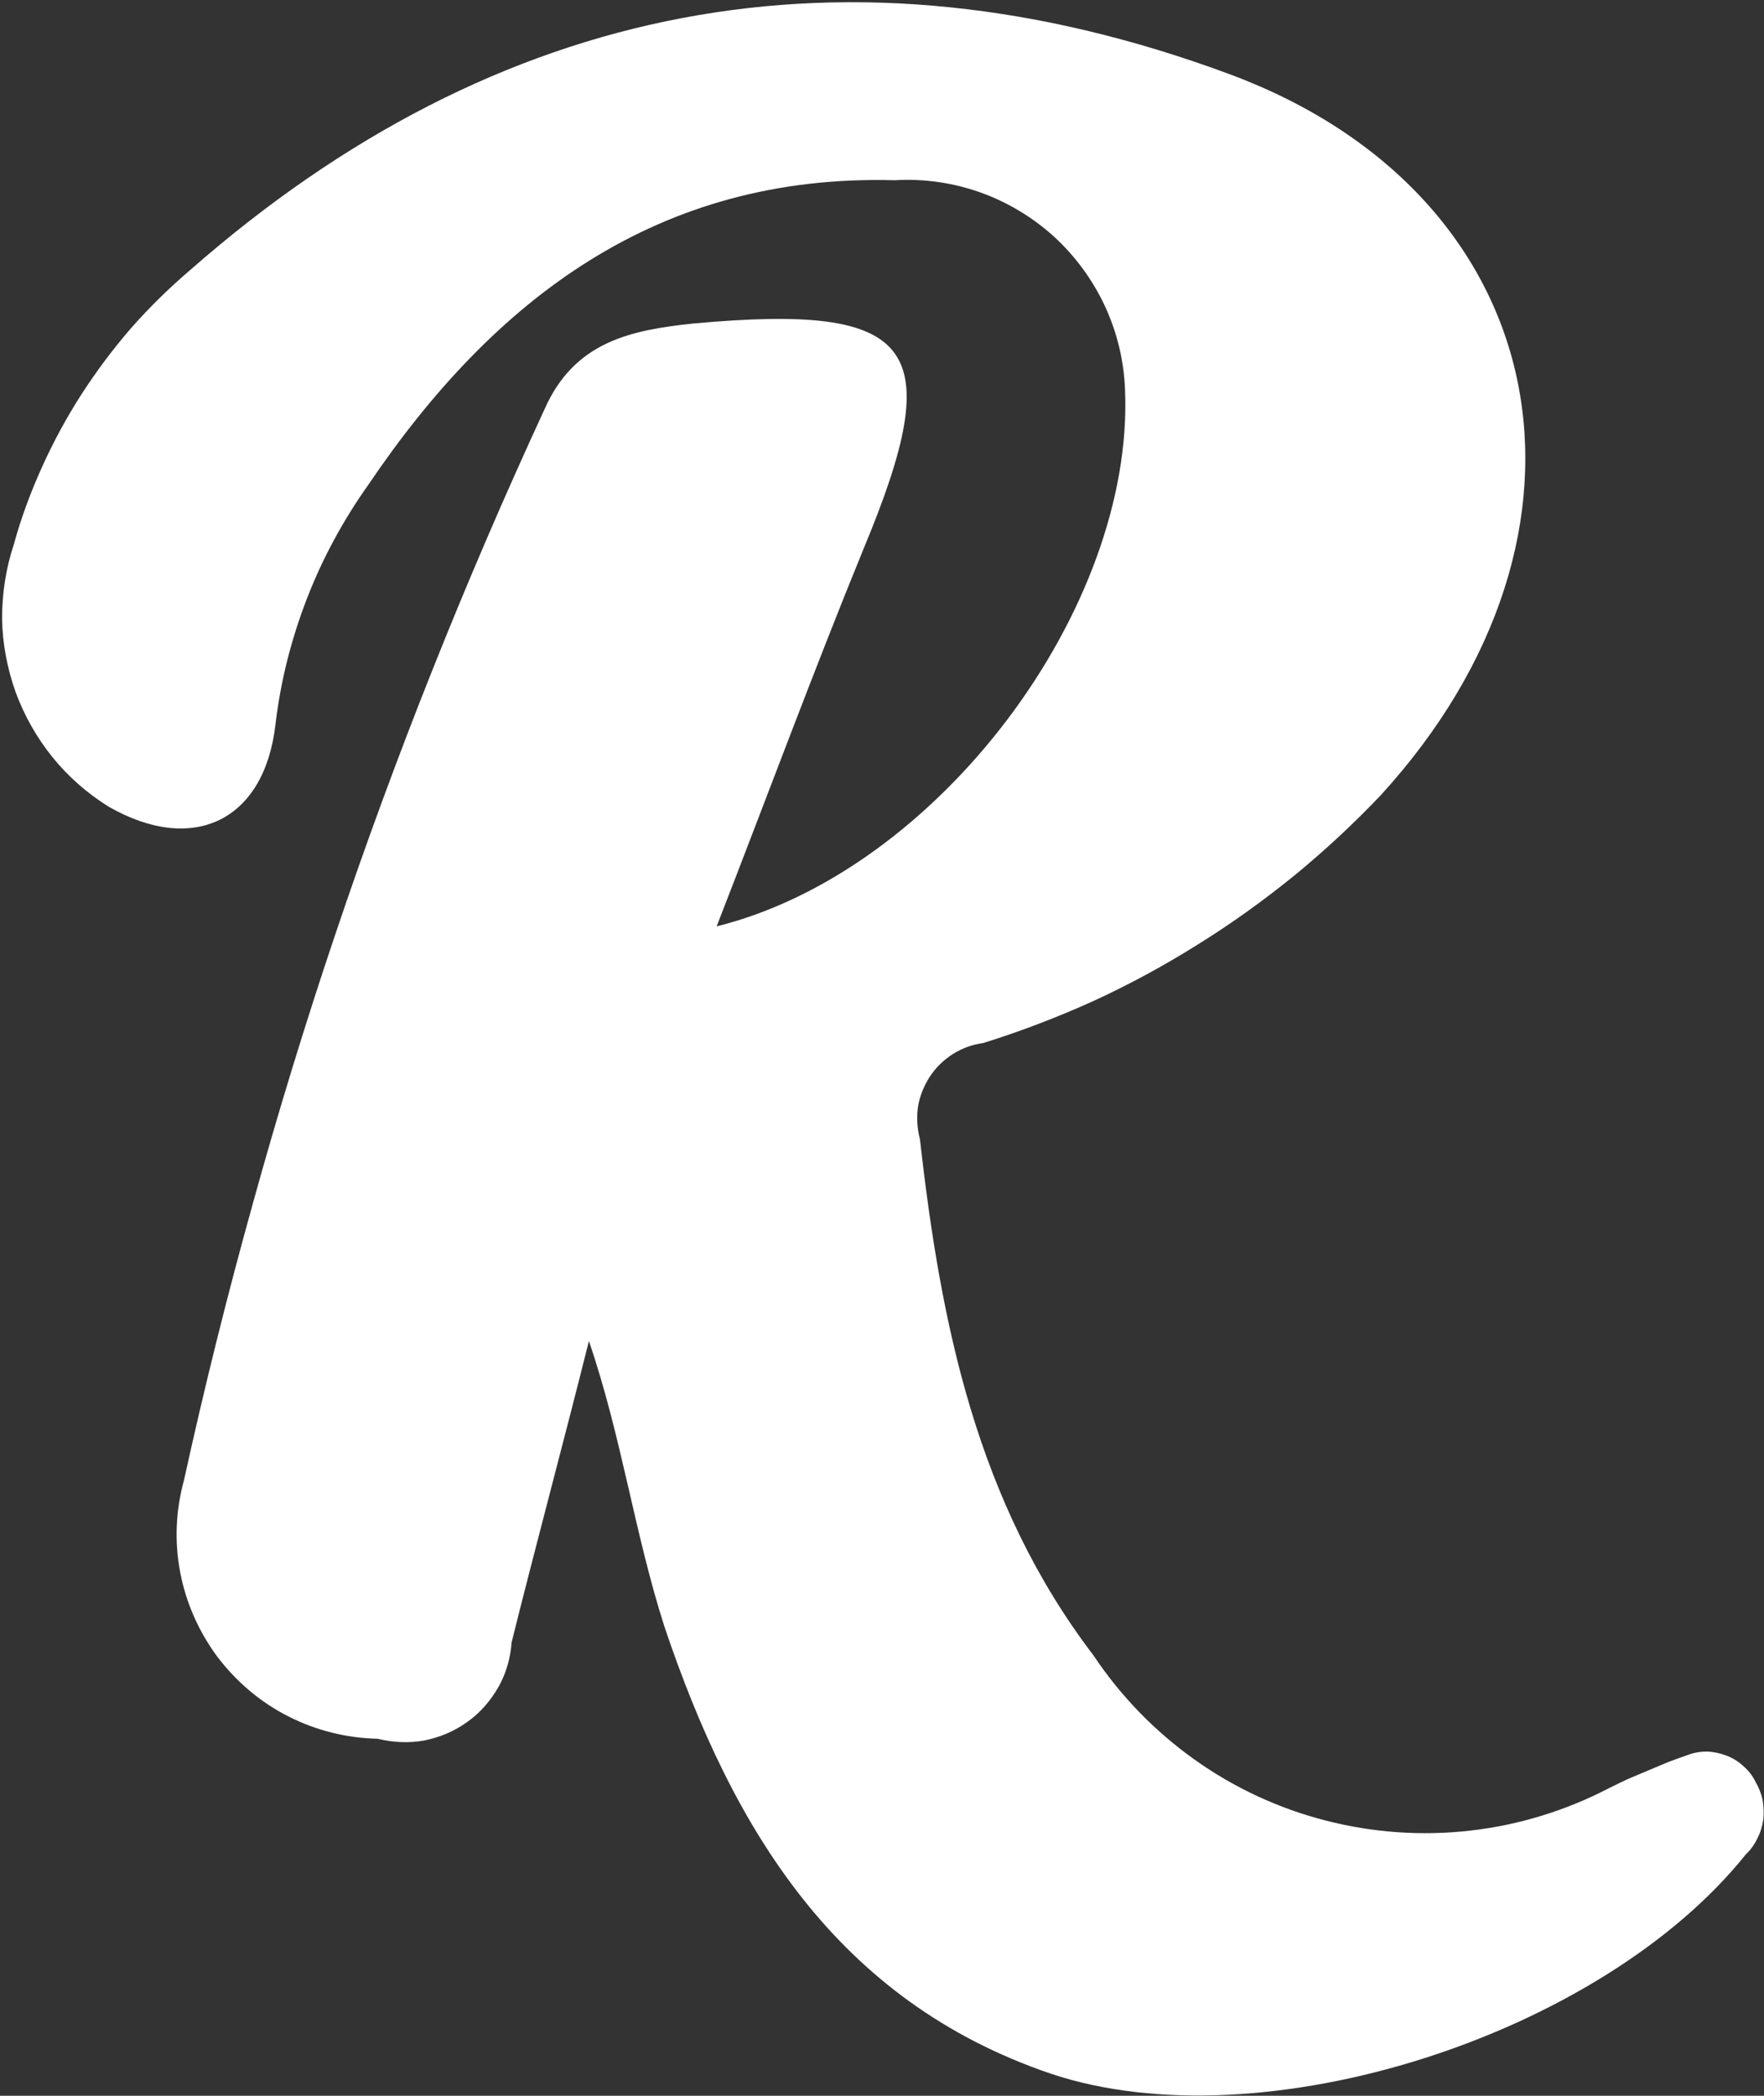
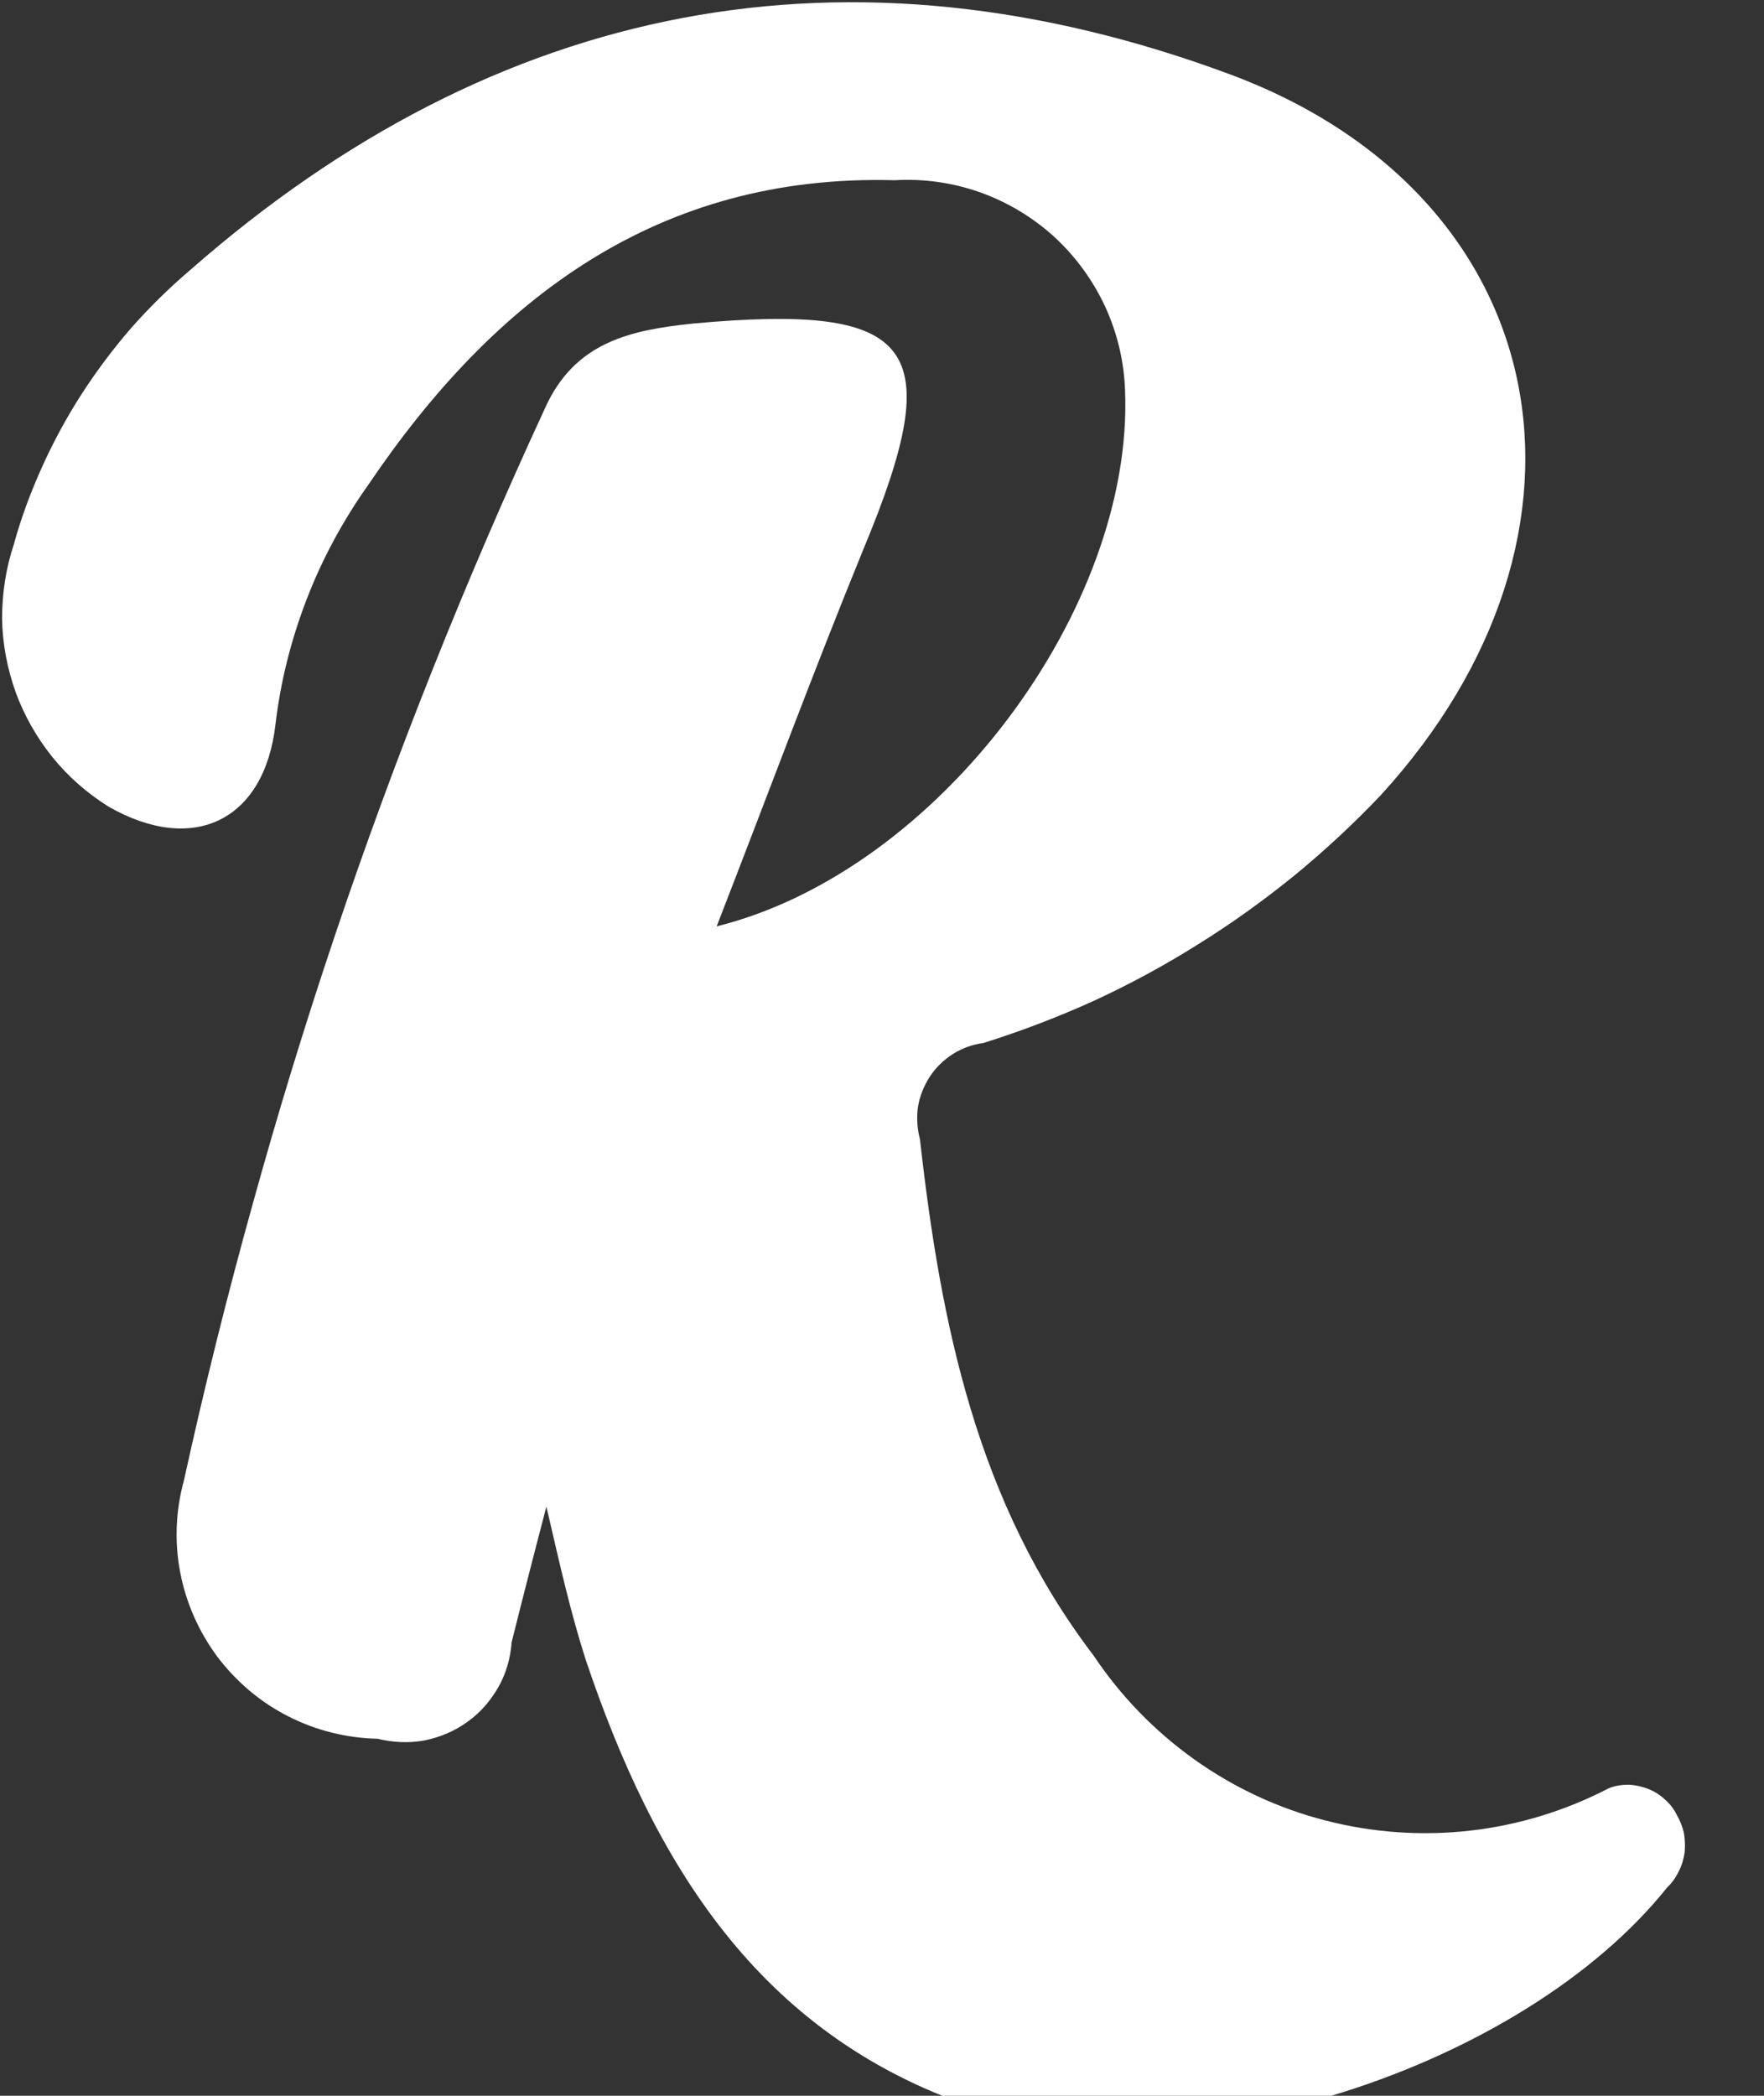
<svg xmlns="http://www.w3.org/2000/svg" version="1.2" viewBox="0 0 511 607" width="511" height="607">
  <rect x="0" y="0" width="511" height="607" fill="#333333" stroke="none" />
  <title>logo (5)-svg</title>
  <style>
		.s0 { fill: #ffffff } 
	</style>
  <g id="Layer">
    <g id="Layer">
-       <path id="Layer" class="s0" d="m170.6 388.4c-7.3 29.2-15.1 58-22.4 87.3-0.3 4.5-1.6 9-3.8 12.9-2.3 4-5.3 7.5-9 10.1-3.7 2.7-8 4.5-12.5 5.4-4.4 0.8-9 0.6-13.5-0.5-9-0.2-17.9-2.4-25.9-6.5-8.1-4.1-15-10-20.5-17.2-5.4-7.3-9.1-15.6-10.8-24.5-1.7-8.9-1.3-18 1.1-26.7q8.8-40.1 19.8-79.6 10.9-39.5 24-78.4 13.1-38.9 28.3-77 15.2-38.1 32.4-75.3c8.7-19.6 25.2-22.8 43-24.7 64.8-5.9 73.9 6.4 49.3 65.4-14.6 35.7-27.9 71.7-42.5 109.2 64.4-16 121-92.3 118.3-155.4-0.3-8.4-2.3-16.6-5.8-24.2-3.6-7.7-8.6-14.5-14.8-20.2-6.2-5.6-13.5-10-21.4-12.8-7.9-2.8-16.3-4-24.7-3.5-68.5-1.9-116 34.2-152.5 88.2q-5.4 7.6-9.9 15.9-4.5 8.3-7.9 17.1-3.4 8.8-5.7 17.9-2.3 9.2-3.4 18.5c-3.2 27.9-23.8 37.9-48.4 23.8-6.2-3.9-11.7-8.7-16.2-14.3-4.6-5.7-8.2-12.1-10.7-18.9-2.4-6.8-3.8-14-3.9-21.3 0-7.2 1.1-14.5 3.4-21.4 2.1-7.7 4.9-15.2 8.2-22.5 3.3-7.3 7.1-14.3 11.4-21 4.4-6.8 9.2-13.2 14.4-19.2 5.3-6 11-11.6 17.1-16.8 89-78.1 190.9-97.7 301.4-56.6 94 35.1 113.2 132.5 43.4 208.8-7.9 8.3-16.3 16.1-25.1 23.3-8.9 7.2-18.2 13.9-27.9 19.9-9.7 6.1-19.7 11.5-30.1 16.3-10.4 4.7-21.1 8.8-32 12.2-3.1 0.4-6.1 1.5-8.8 3.2-2.7 1.7-5 4-6.7 6.6-1.7 2.7-2.9 5.6-3.4 8.8-0.4 3.1-0.2 6.3 0.6 9.3 6 53.5 16.5 105.2 50.3 149.5 7.8 11.7 17.7 21.9 29.2 30.1 11.5 8.2 24.4 14.2 38.1 17.7 13.6 3.5 27.8 4.5 41.8 2.9 14.1-1.6 27.7-5.8 40.2-12.3q2.8-1.4 5.6-2.7 2.8-1.2 5.7-2.4 2.8-1.2 5.7-2.4 2.9-1.1 5.8-2.1c1.8-0.7 3.7-1 5.7-1 1.9 0.1 3.8 0.5 5.6 1.2 1.8 0.7 3.4 1.7 4.8 3 1.5 1.3 2.7 2.8 3.5 4.5 1 1.7 1.7 3.5 2.1 5.3 0.3 1.9 0.4 3.8 0.2 5.7-0.3 1.9-0.8 3.7-1.7 5.4-0.8 1.7-1.9 3.3-3.3 4.6-42 52.6-140.2 84.1-201.4 63.6-62.1-21.1-92.2-70.9-111.9-129.4-8.7-27.1-12.4-55-21.9-82.8z" />
+       <path id="Layer" class="s0" d="m170.6 388.4c-7.3 29.2-15.1 58-22.4 87.3-0.3 4.5-1.6 9-3.8 12.9-2.3 4-5.3 7.5-9 10.1-3.7 2.7-8 4.5-12.5 5.4-4.4 0.8-9 0.6-13.5-0.5-9-0.2-17.9-2.4-25.9-6.5-8.1-4.1-15-10-20.5-17.2-5.4-7.3-9.1-15.6-10.8-24.5-1.7-8.9-1.3-18 1.1-26.7q8.8-40.1 19.8-79.6 10.9-39.5 24-78.4 13.1-38.9 28.3-77 15.2-38.1 32.4-75.3c8.7-19.6 25.2-22.8 43-24.7 64.8-5.9 73.9 6.4 49.3 65.4-14.6 35.7-27.9 71.7-42.5 109.2 64.4-16 121-92.3 118.3-155.4-0.3-8.4-2.3-16.6-5.8-24.2-3.6-7.7-8.6-14.5-14.8-20.2-6.2-5.6-13.5-10-21.4-12.8-7.9-2.8-16.3-4-24.7-3.5-68.5-1.9-116 34.2-152.5 88.2q-5.4 7.6-9.9 15.9-4.5 8.3-7.9 17.1-3.4 8.8-5.7 17.9-2.3 9.2-3.4 18.5c-3.2 27.9-23.8 37.9-48.4 23.8-6.2-3.9-11.7-8.7-16.2-14.3-4.6-5.7-8.2-12.1-10.7-18.9-2.4-6.8-3.8-14-3.9-21.3 0-7.2 1.1-14.5 3.4-21.4 2.1-7.7 4.9-15.2 8.2-22.5 3.3-7.3 7.1-14.3 11.4-21 4.4-6.8 9.2-13.2 14.4-19.2 5.3-6 11-11.6 17.1-16.8 89-78.1 190.9-97.7 301.4-56.6 94 35.1 113.2 132.5 43.4 208.8-7.9 8.3-16.3 16.1-25.1 23.3-8.9 7.2-18.2 13.9-27.9 19.9-9.7 6.1-19.7 11.5-30.1 16.3-10.4 4.7-21.1 8.8-32 12.2-3.1 0.4-6.1 1.5-8.8 3.2-2.7 1.7-5 4-6.7 6.6-1.7 2.7-2.9 5.6-3.4 8.8-0.4 3.1-0.2 6.3 0.6 9.3 6 53.5 16.5 105.2 50.3 149.5 7.8 11.7 17.7 21.9 29.2 30.1 11.5 8.2 24.4 14.2 38.1 17.7 13.6 3.5 27.8 4.5 41.8 2.9 14.1-1.6 27.7-5.8 40.2-12.3c1.8-0.7 3.7-1 5.7-1 1.9 0.1 3.8 0.5 5.6 1.2 1.8 0.7 3.4 1.7 4.8 3 1.5 1.3 2.7 2.8 3.5 4.5 1 1.7 1.7 3.5 2.1 5.3 0.3 1.9 0.4 3.8 0.2 5.7-0.3 1.9-0.8 3.7-1.7 5.4-0.8 1.7-1.9 3.3-3.3 4.6-42 52.6-140.2 84.1-201.4 63.6-62.1-21.1-92.2-70.9-111.9-129.4-8.7-27.1-12.4-55-21.9-82.8z" />
    </g>
  </g>
</svg>